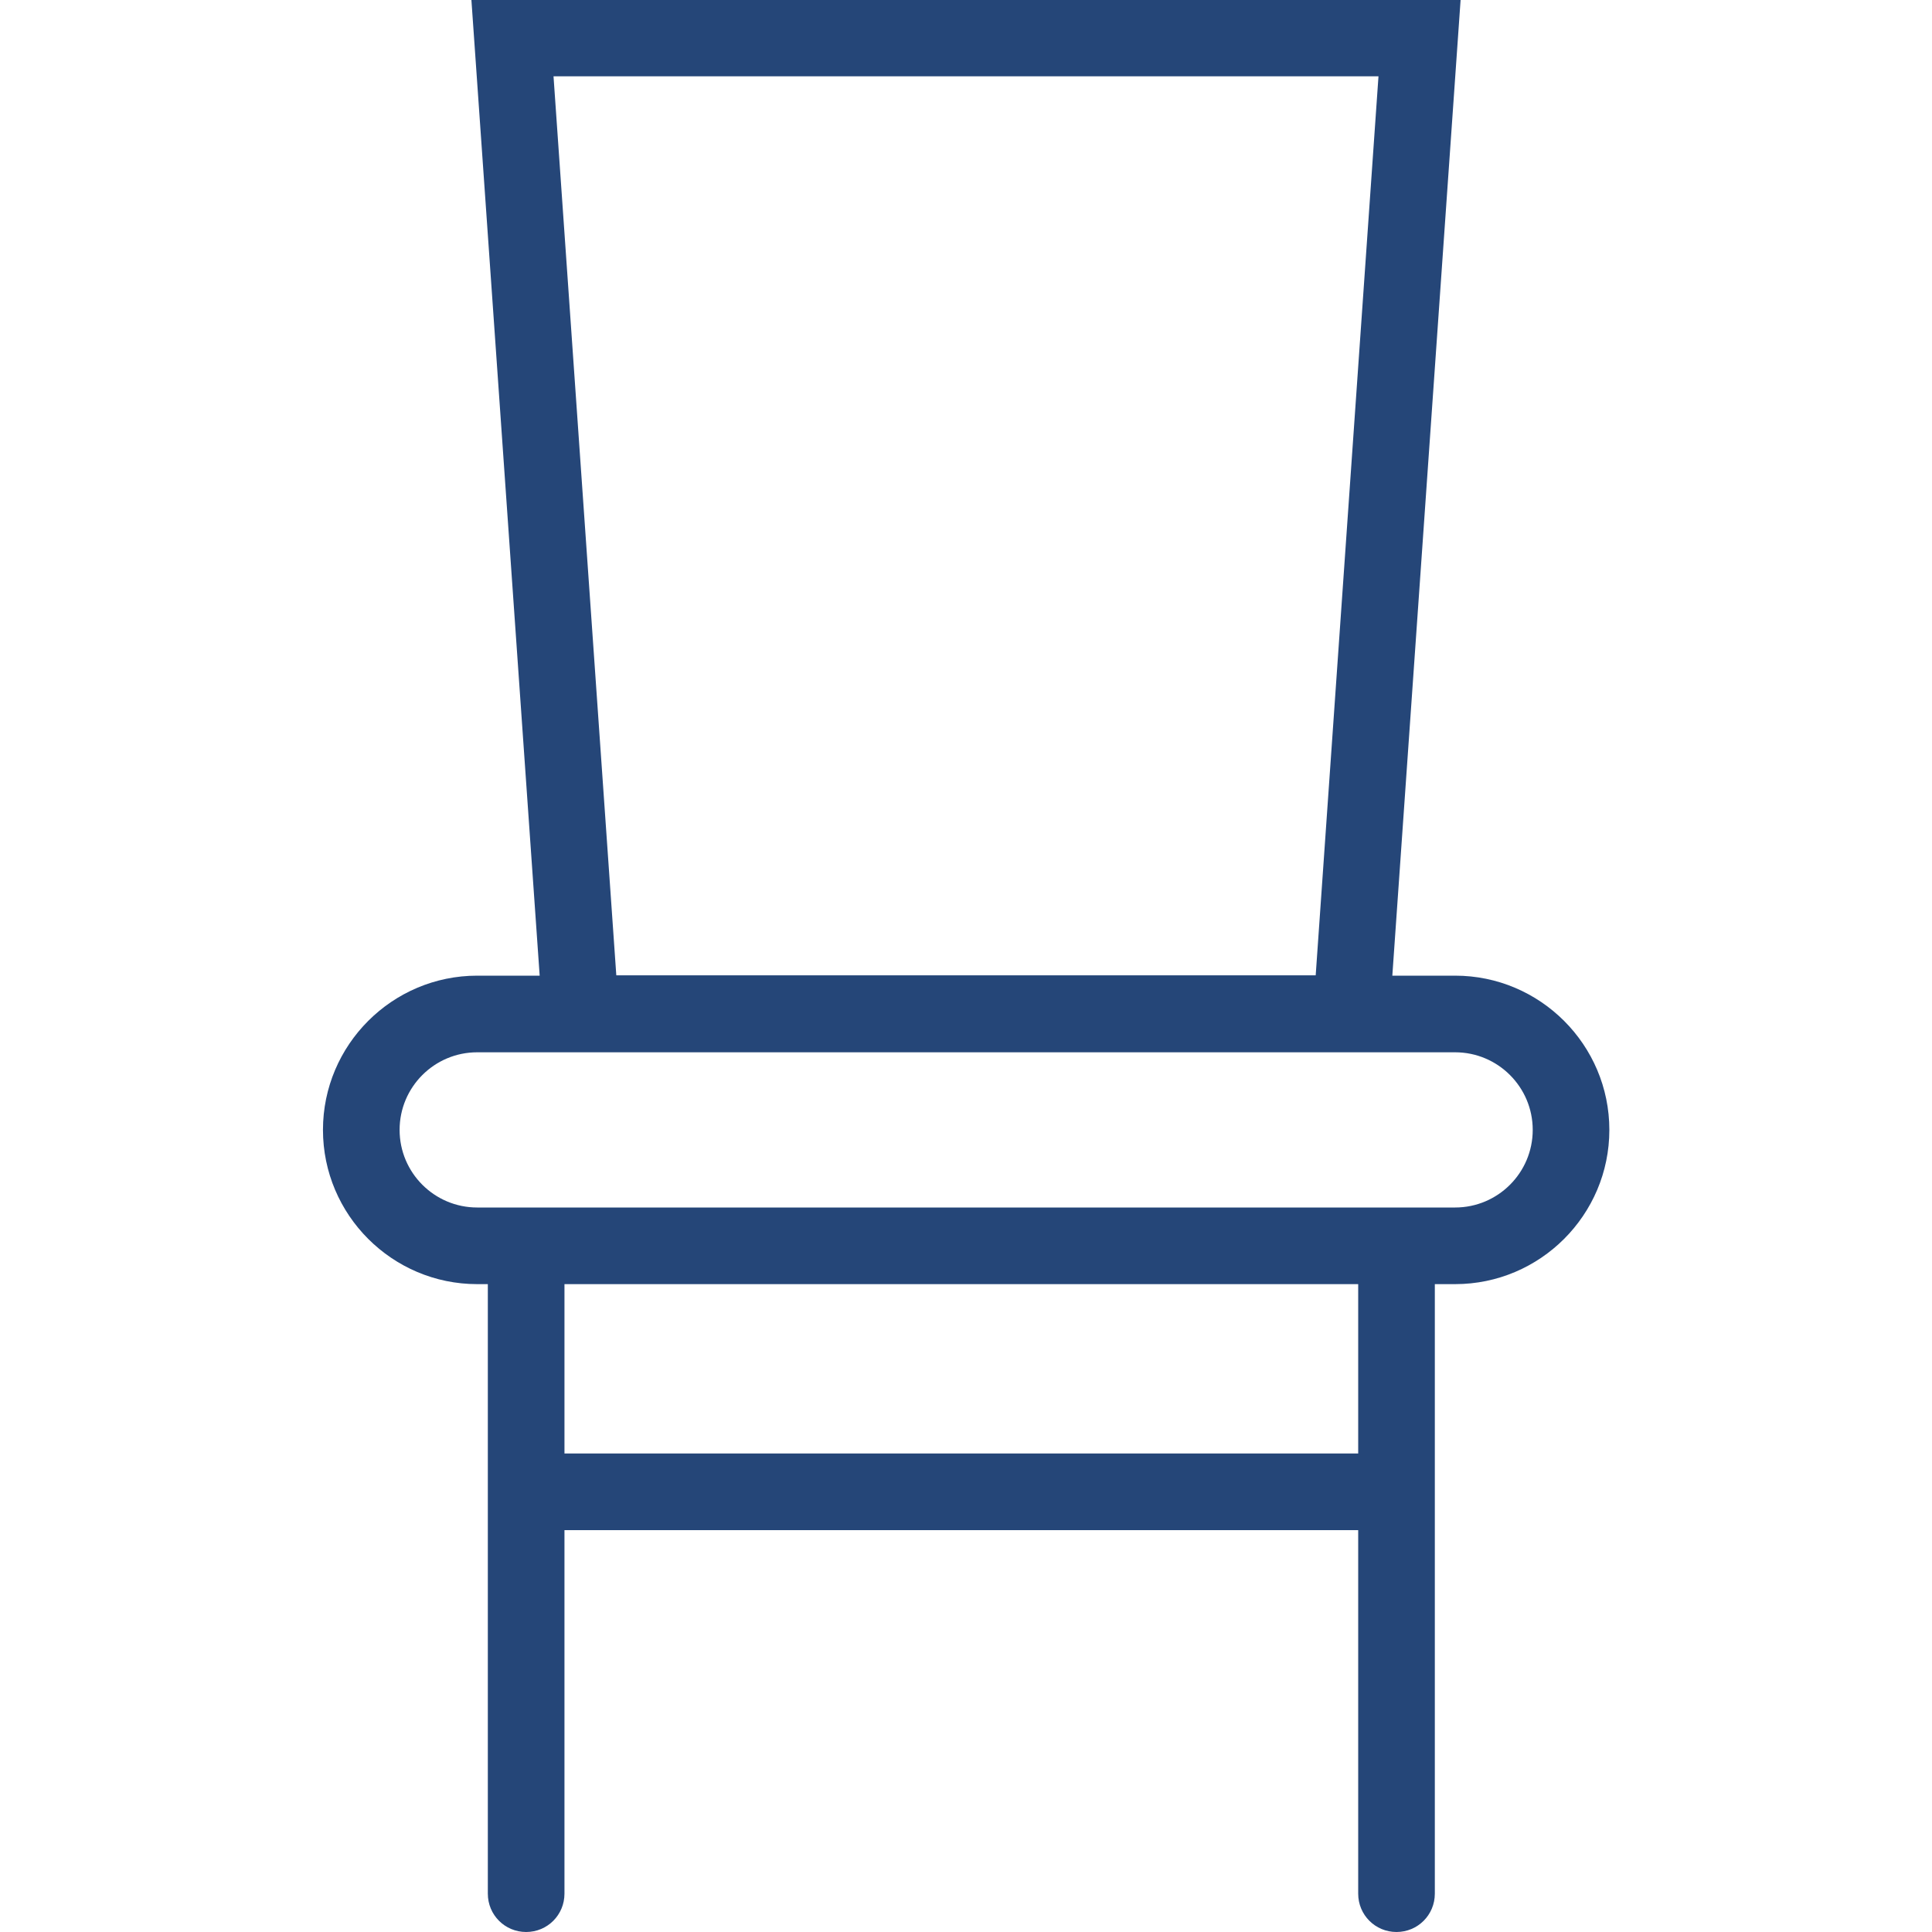
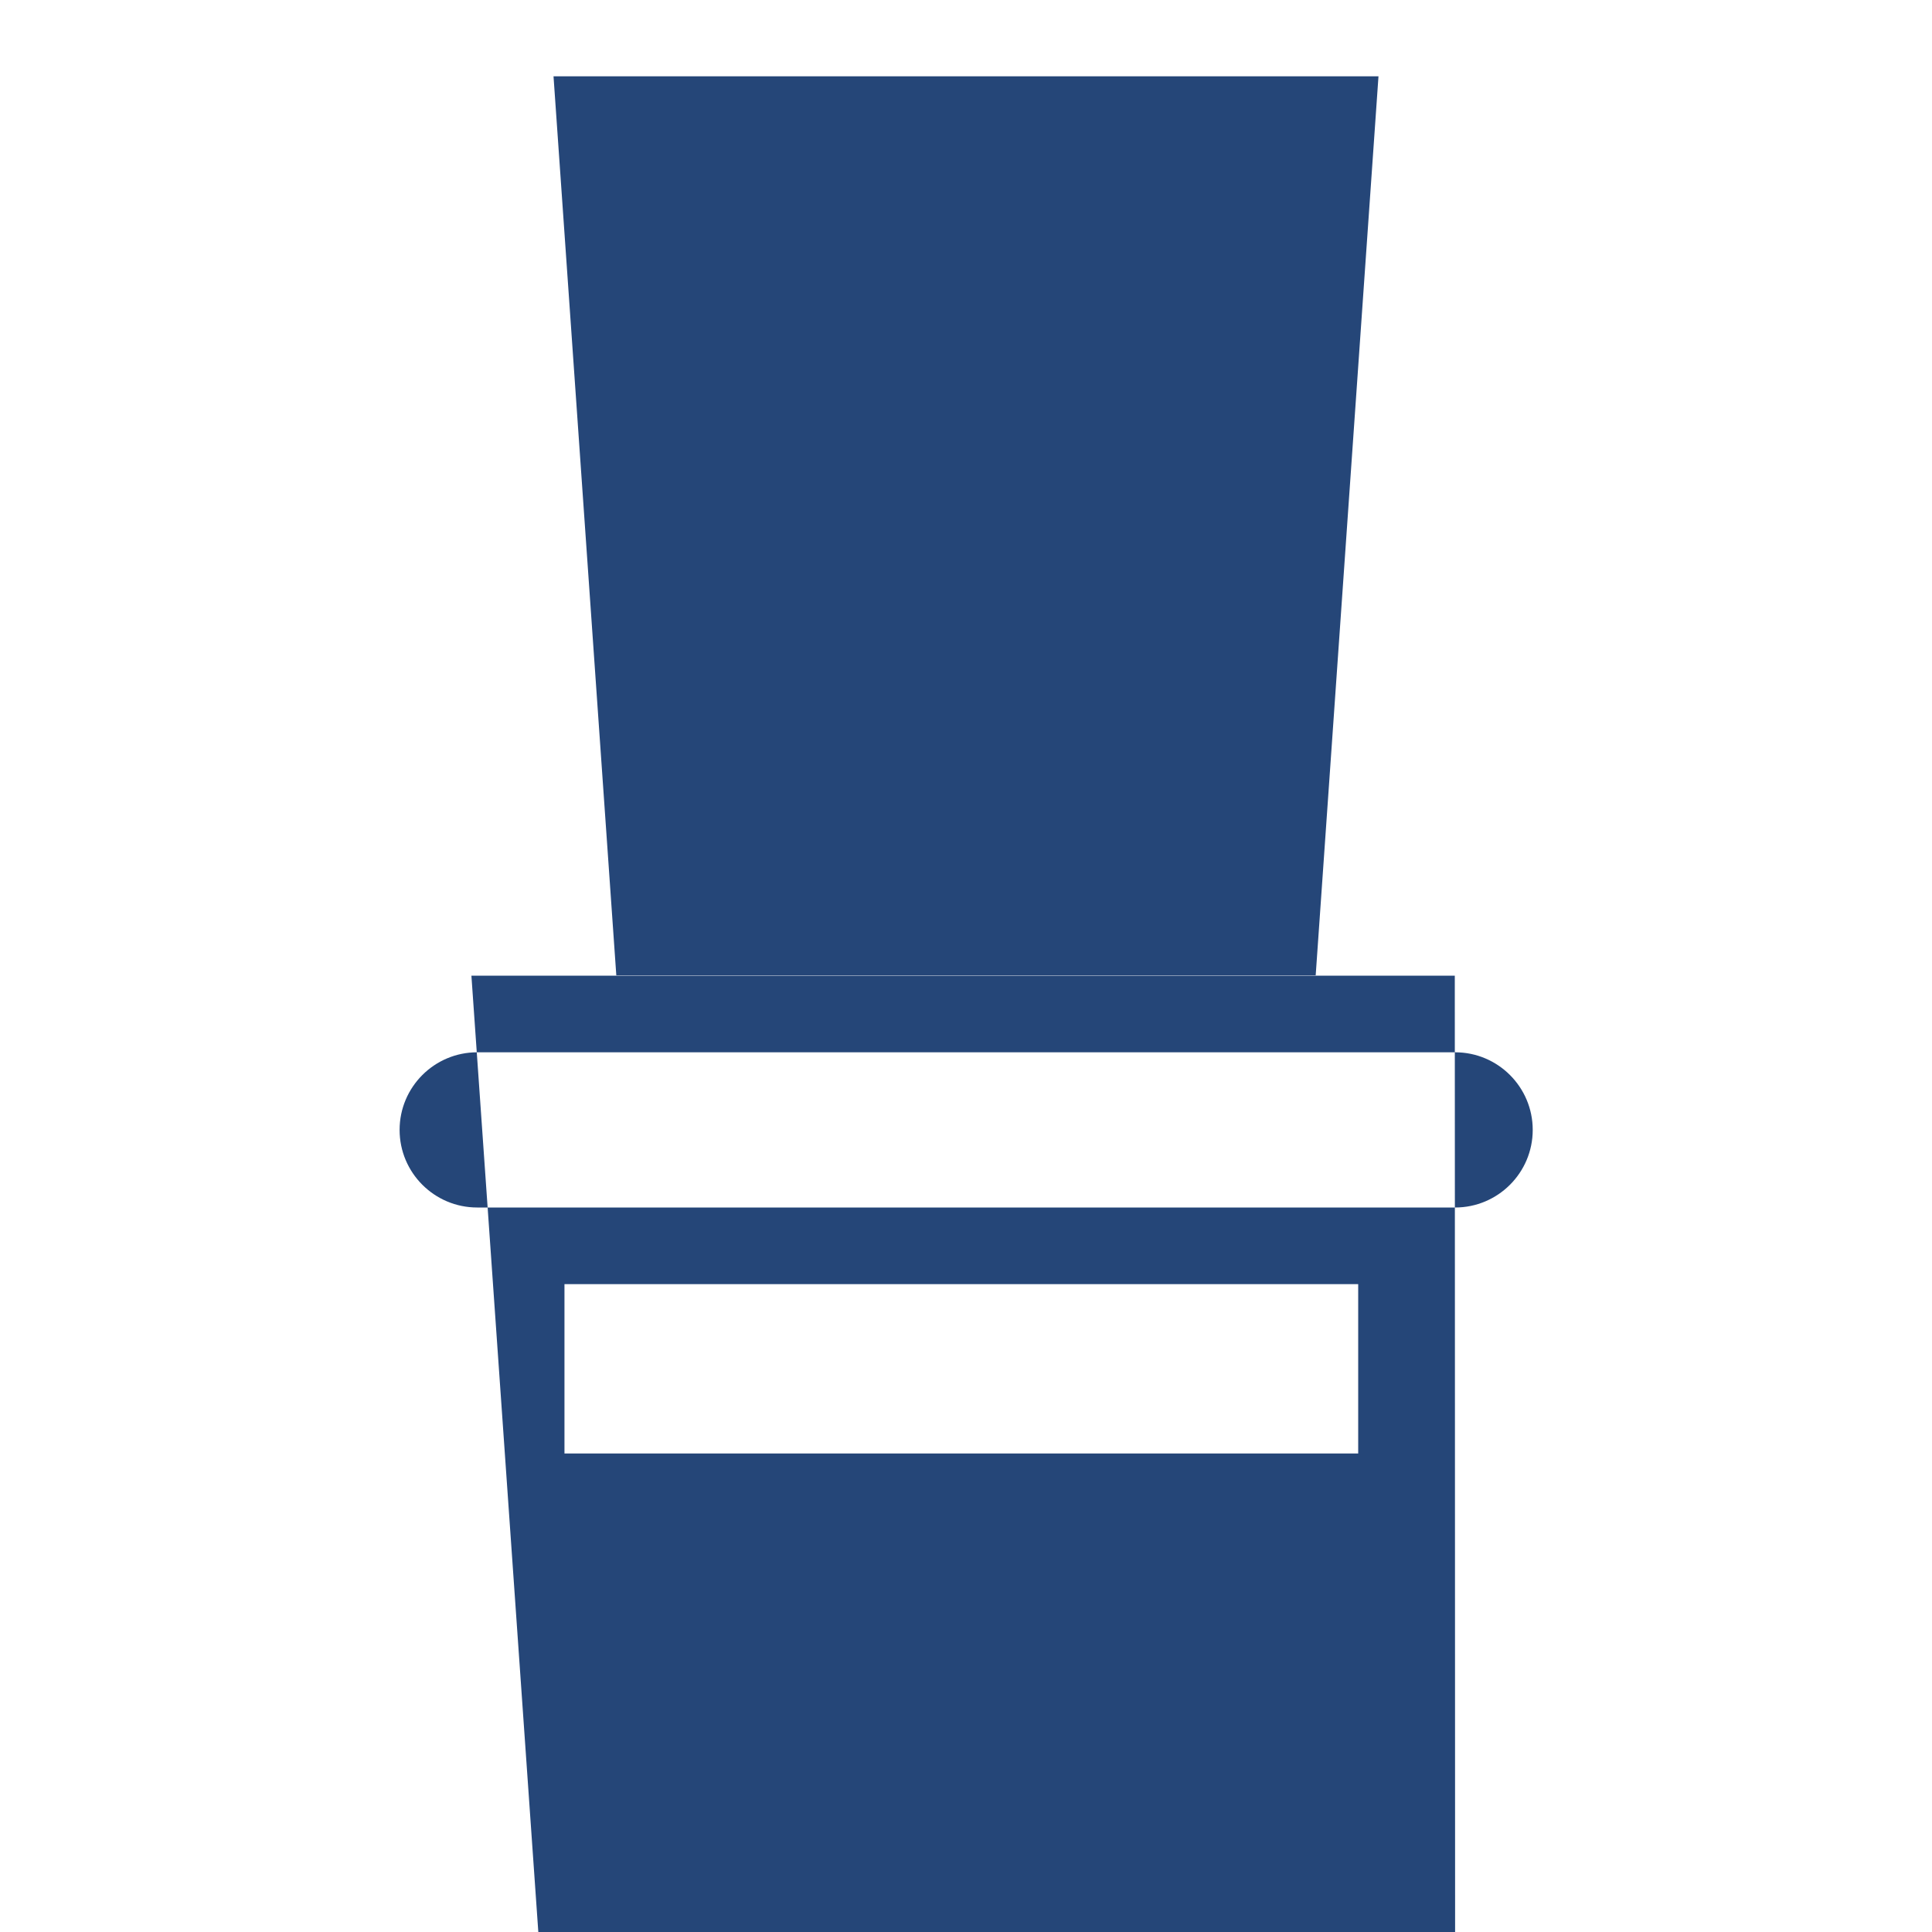
<svg xmlns="http://www.w3.org/2000/svg" id="icon" viewBox="0 0 60 60">
  <defs>
    <style>
      .cls-1 {
        fill: #254678;
        stroke-width: 0px;
      }
    </style>
  </defs>
-   <path class="cls-1" d="m45.18,30.3h-1.94L45.36,0H14.64l2.12,30.3h-1.94c-2.64,0-4.79,2.15-4.79,4.79s2.15,4.79,4.79,4.79h.33v18.93c0,.66.53,1.19,1.19,1.19s1.19-.53,1.19-1.19v-11.29h24.65v11.29c0,.66.53,1.19,1.19,1.19s1.19-.53,1.19-1.19v-18.93h.63c2.64,0,4.79-2.15,4.79-4.79s-2.15-4.79-4.79-4.79Zm-2.37-27.93l-1.95,27.92h-21.72l-1.95-27.92h25.63Zm-.63,42.77h-24.65v-5.26h24.65v5.26Zm3.01-7.64H14.82c-1.33,0-2.41-1.08-2.41-2.41s1.08-2.41,2.41-2.41h30.37c1.33,0,2.41,1.08,2.41,2.41s-1.08,2.41-2.41,2.41Z" />
+   <path class="cls-1" d="m45.18,30.3h-1.94H14.64l2.12,30.3h-1.94c-2.64,0-4.79,2.15-4.79,4.79s2.15,4.79,4.79,4.79h.33v18.93c0,.66.53,1.19,1.19,1.19s1.19-.53,1.19-1.19v-11.29h24.65v11.29c0,.66.53,1.19,1.19,1.19s1.19-.53,1.19-1.19v-18.93h.63c2.64,0,4.79-2.15,4.79-4.79s-2.15-4.79-4.79-4.79Zm-2.37-27.93l-1.95,27.92h-21.72l-1.95-27.92h25.63Zm-.63,42.77h-24.65v-5.26h24.65v5.26Zm3.01-7.64H14.82c-1.33,0-2.41-1.08-2.41-2.41s1.08-2.41,2.41-2.41h30.37c1.33,0,2.41,1.08,2.41,2.41s-1.08,2.41-2.41,2.41Z" />
</svg>